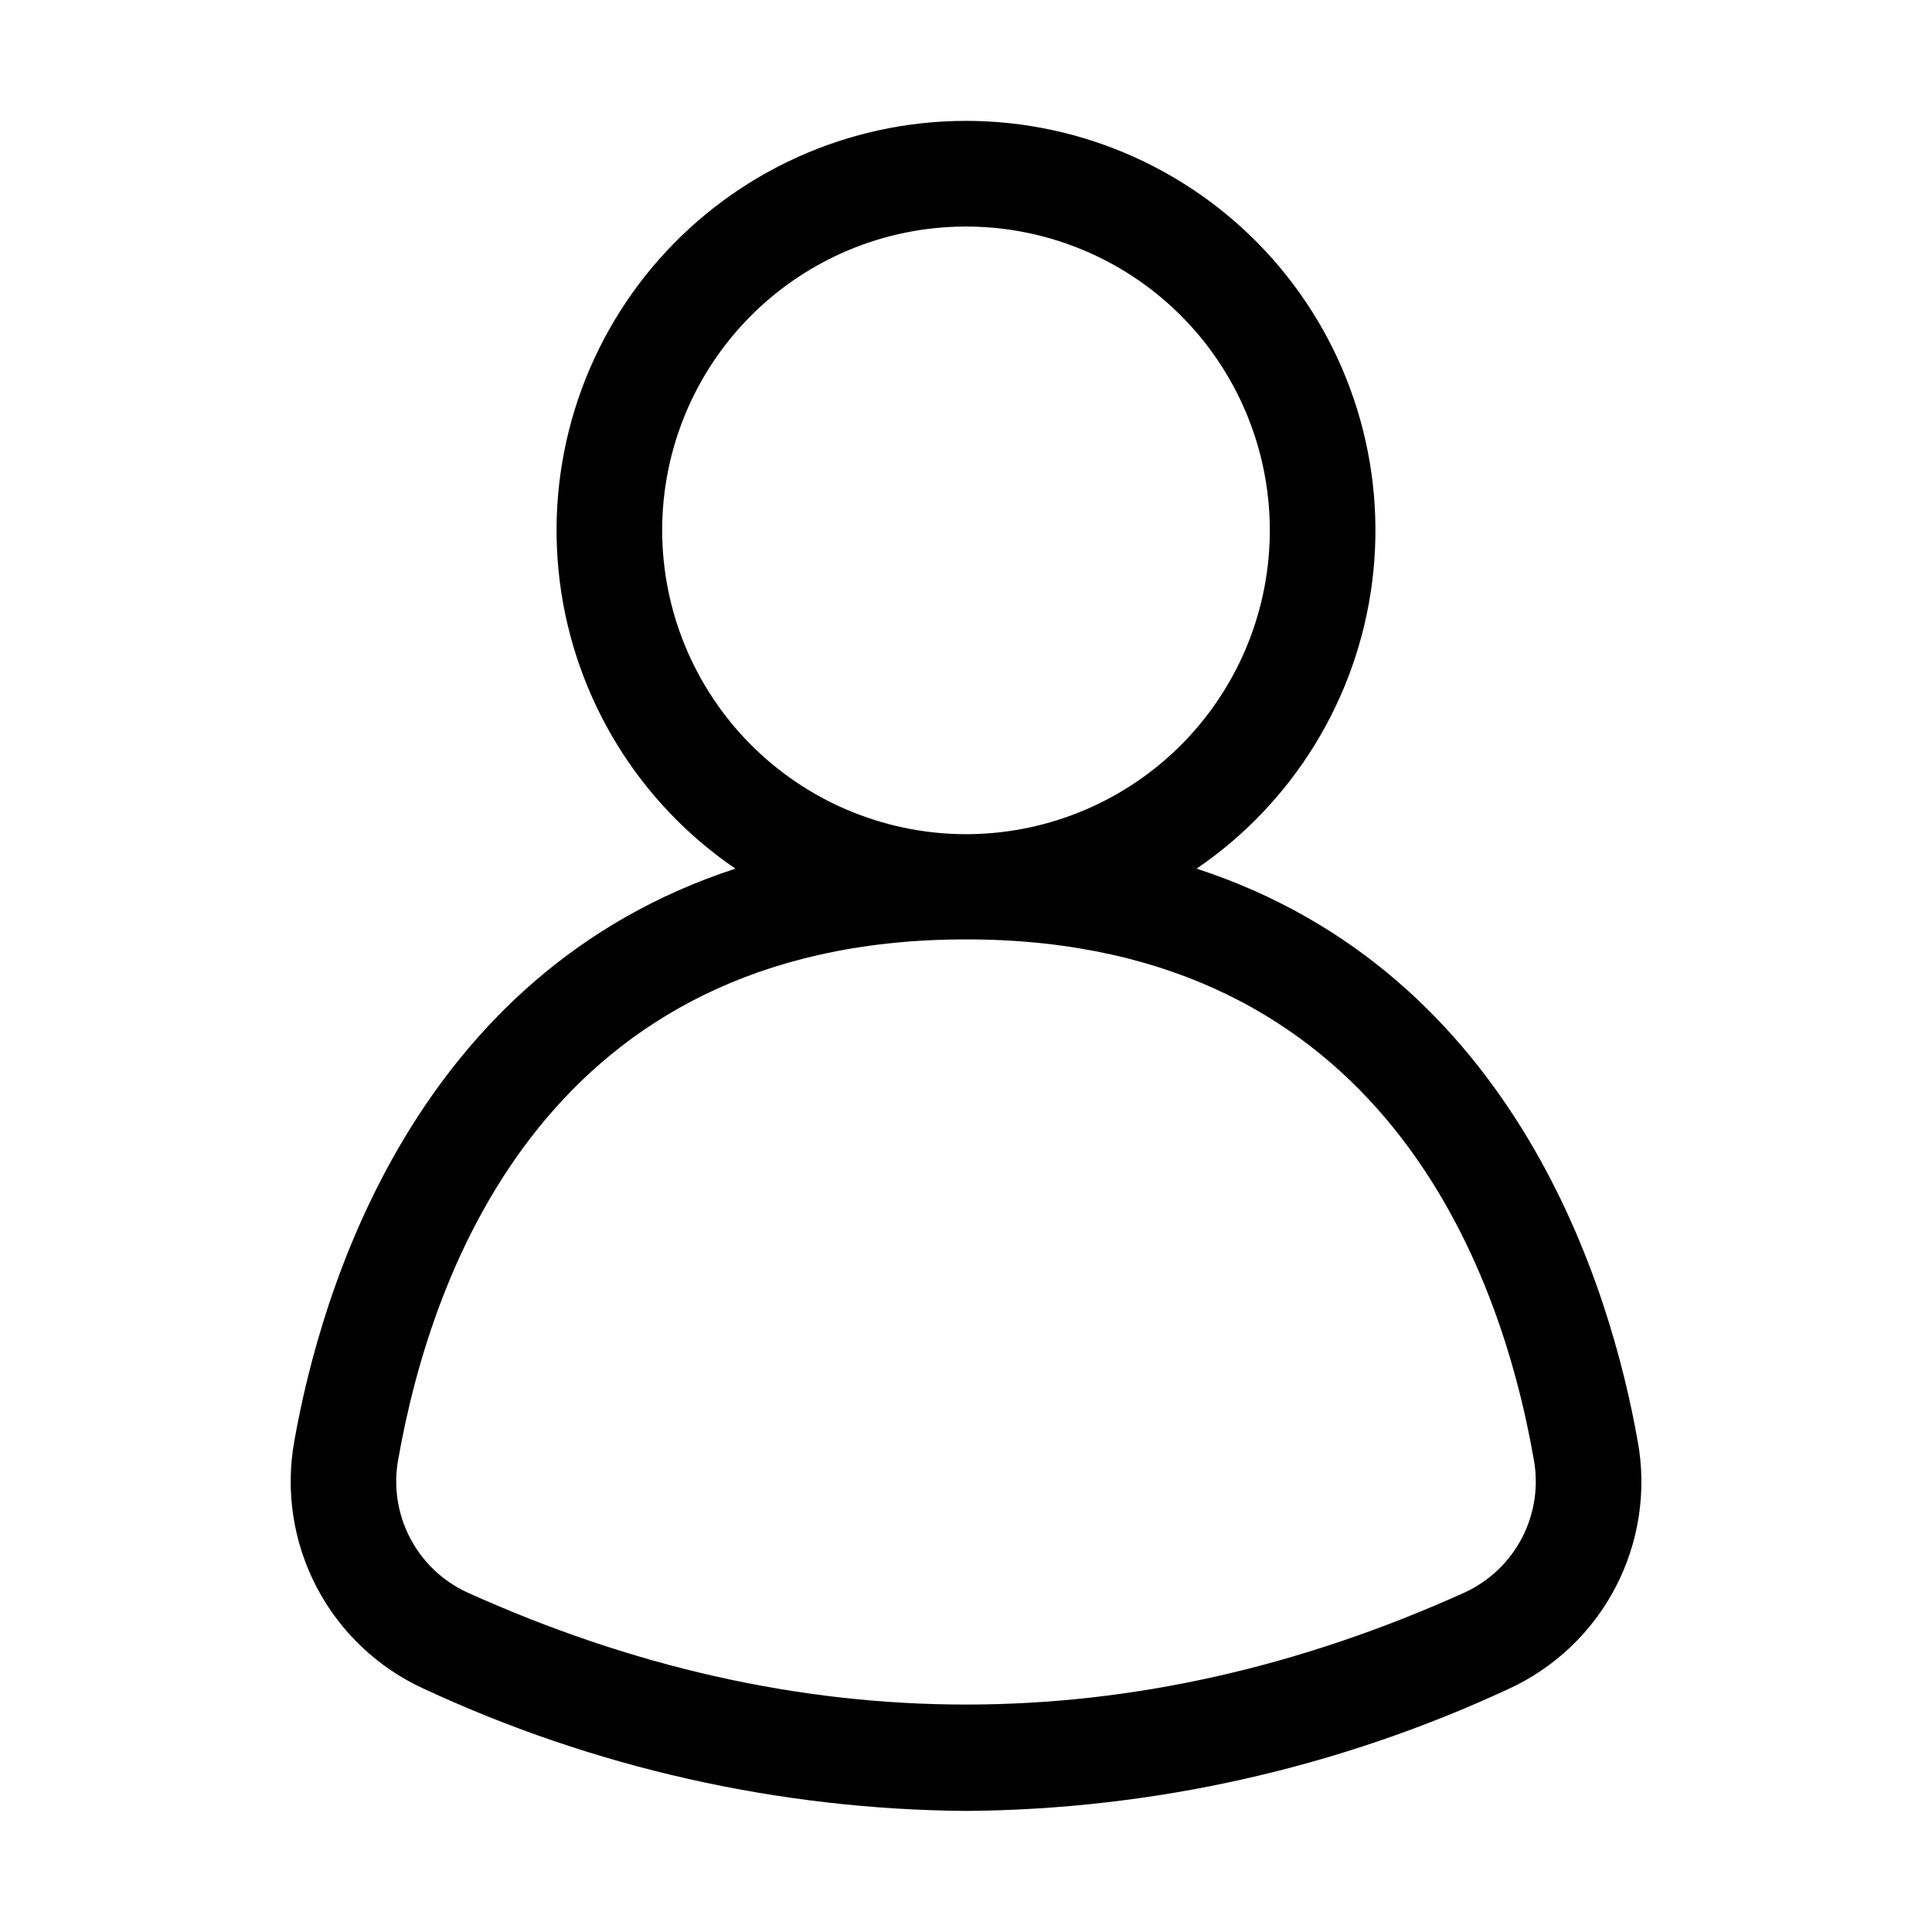
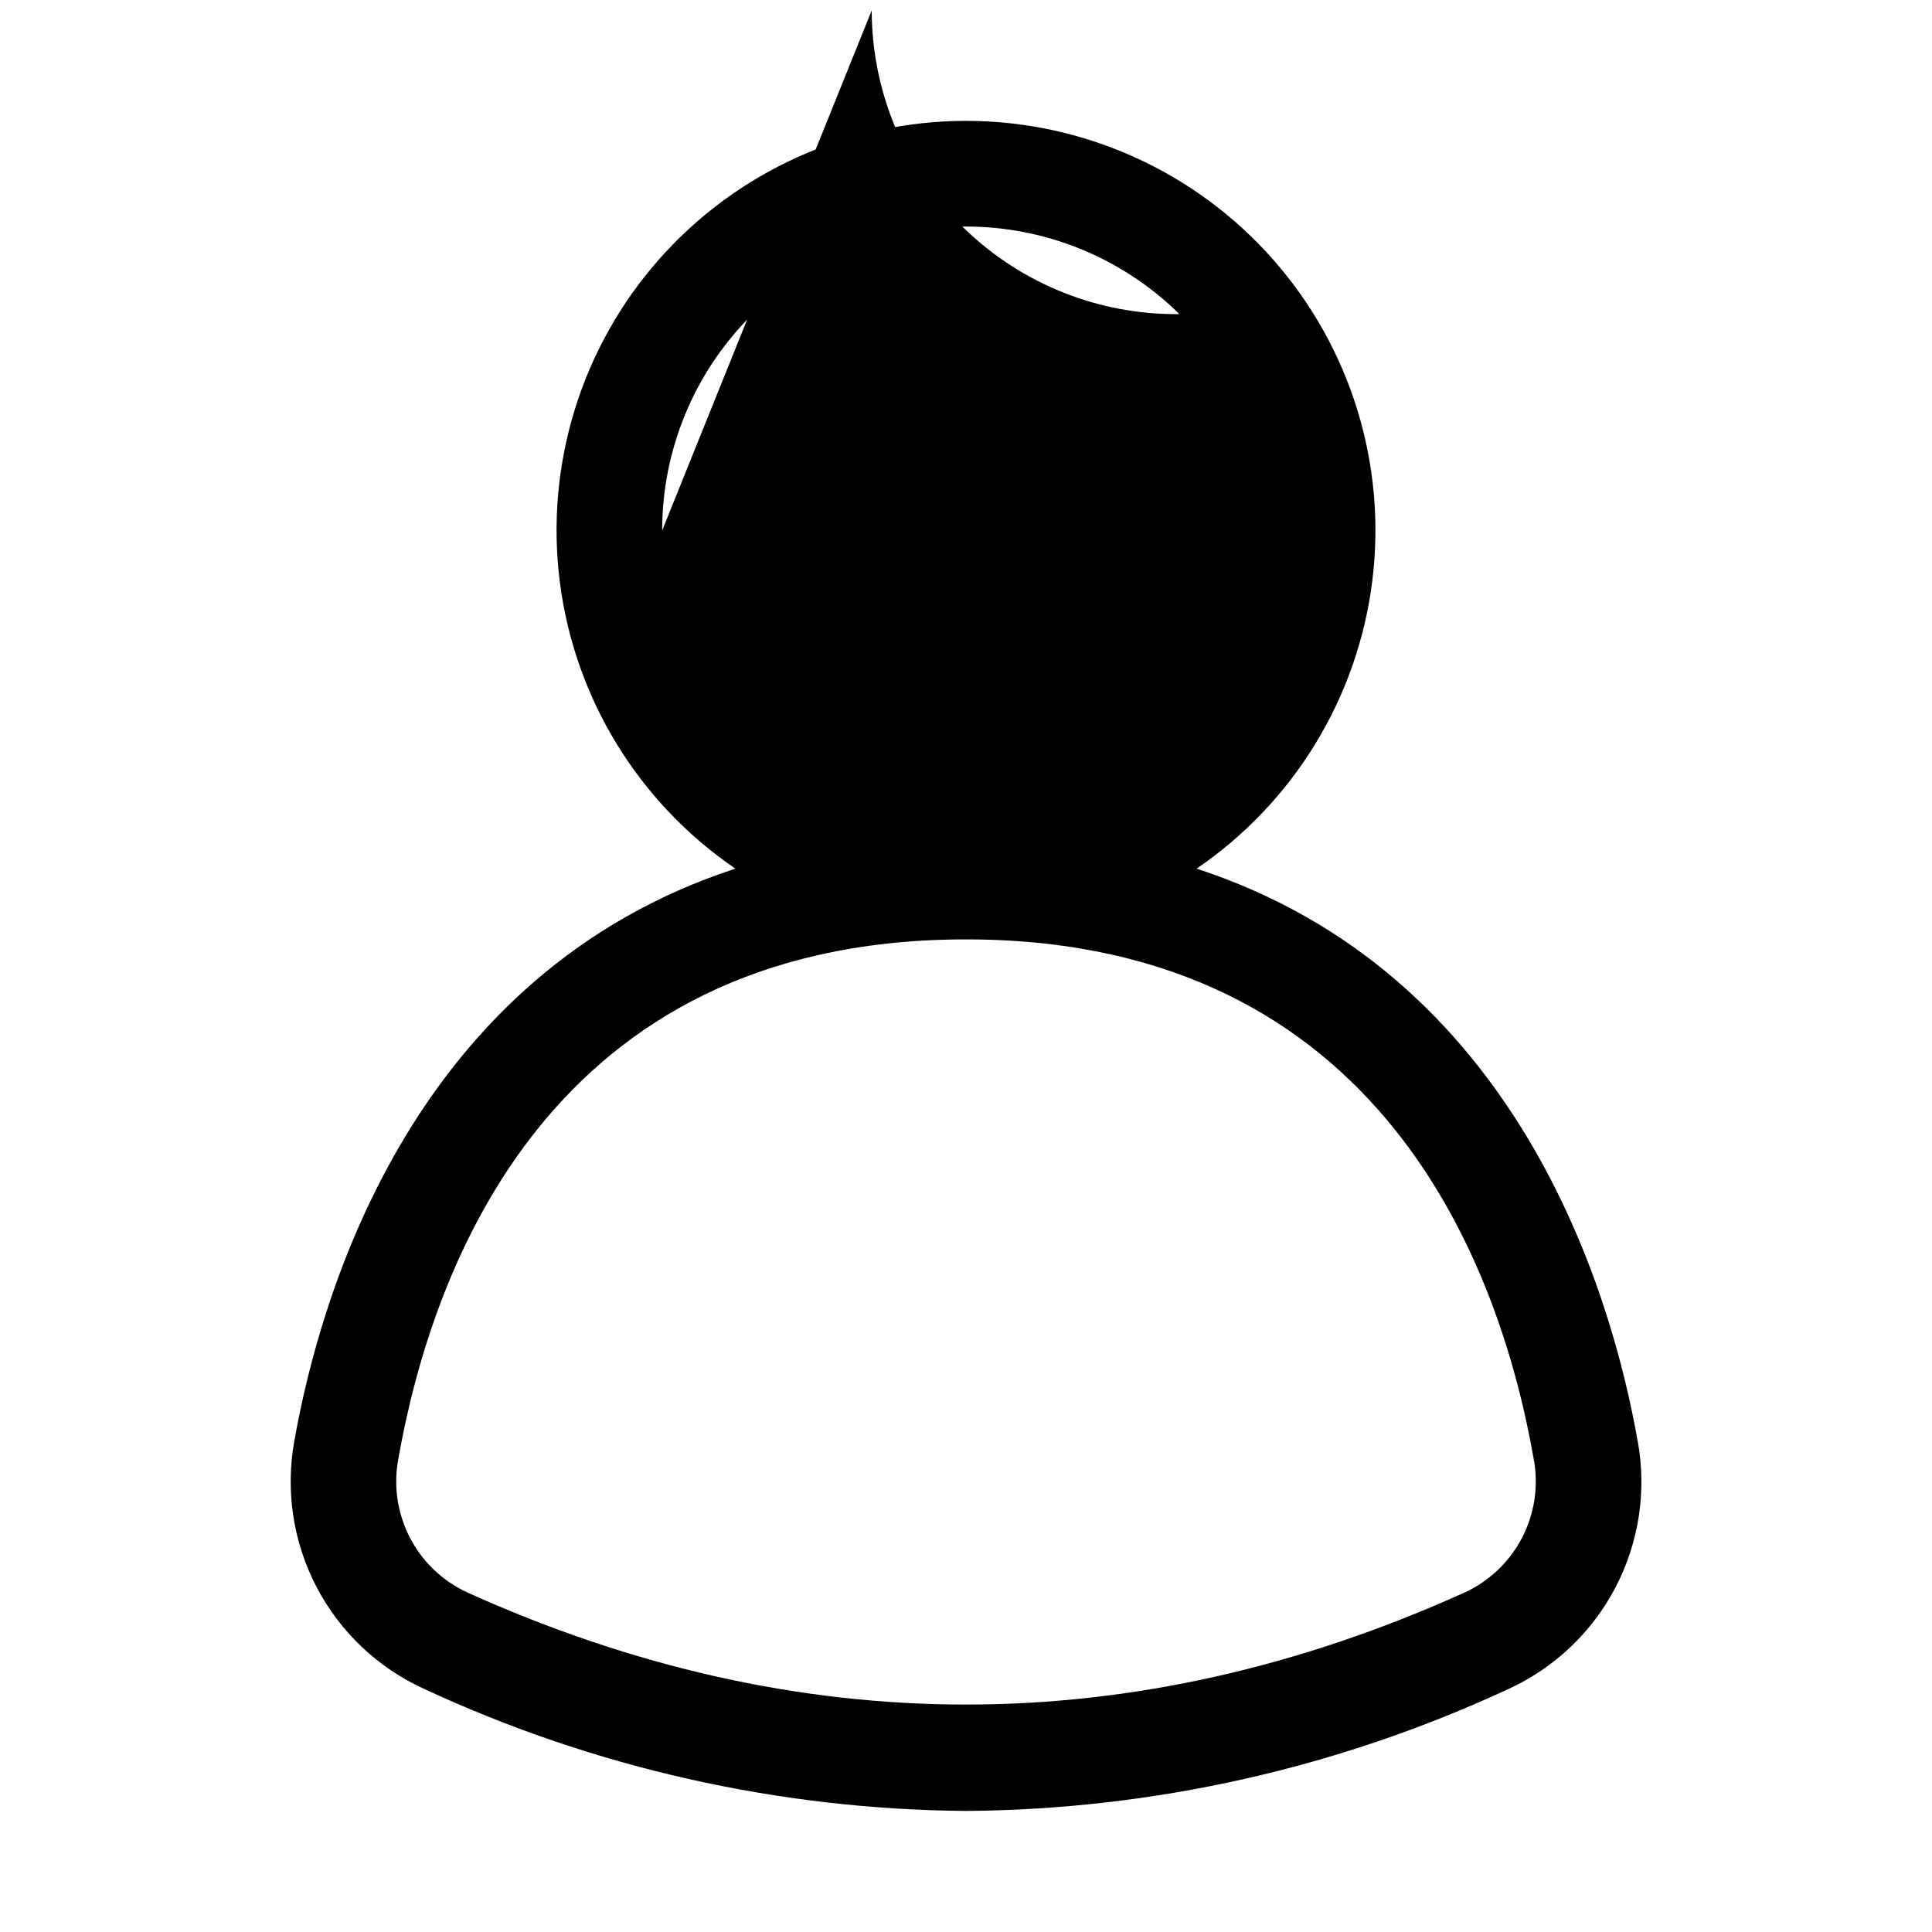
<svg xmlns="http://www.w3.org/2000/svg" fill="#000000" width="800px" height="800px" version="1.1" viewBox="144 144 512 512">
-   <path d="m578.01 525.95c-7.09-40.117-32-124.04-116.9-151.75 25.723-17.535 42.676-45.27 46.551-76.16 3.875-30.887-5.707-61.953-26.301-85.293-20.598-23.344-50.23-36.715-81.359-36.715-31.133 0-60.762 13.371-81.359 36.715-20.598 23.34-30.18 54.406-26.305 85.293 3.875 30.891 20.828 58.625 46.551 76.16-84.898 27.707-109.81 111.63-116.9 151.75-2.371 13.195-0.285 26.801 5.934 38.676 6.215 11.879 16.207 21.344 28.402 26.914 45.023 20.945 94.02 31.984 143.68 32.375 49.648-0.359 98.645-11.367 143.68-32.281 12.211-5.574 22.219-15.055 28.434-26.953 6.219-11.895 8.297-25.523 5.902-38.73zm-258.53-241.36c-0.008-21.297 8.418-41.73 23.441-56.828 15.02-15.098 35.41-23.629 56.707-23.727s41.766 8.246 56.926 23.203c15.156 14.961 23.773 35.316 23.957 56.613 0.184 21.297-8.074 41.797-22.973 57.02-14.898 15.219-35.219 23.914-56.516 24.188h-2.051c-21.16-0.293-41.355-8.898-56.227-23.953-14.875-15.055-23.23-35.355-23.266-56.516zm212.68 281.43c-87.699 39.605-176.61 39.605-264.31 0-6.562-3.019-11.926-8.141-15.238-14.559-3.312-6.414-4.387-13.754-3.051-20.848 9.051-51.312 40.492-136.87 148.9-137.66h3.078c108.41 0.793 139.95 86.488 148.9 137.66h0.004c1.336 7.094 0.262 14.434-3.051 20.848-3.312 6.418-8.676 11.539-15.234 14.559z" />
+   <path d="m578.01 525.95c-7.09-40.117-32-124.04-116.9-151.75 25.723-17.535 42.676-45.27 46.551-76.16 3.875-30.887-5.707-61.953-26.301-85.293-20.598-23.344-50.23-36.715-81.359-36.715-31.133 0-60.762 13.371-81.359 36.715-20.598 23.34-30.18 54.406-26.305 85.293 3.875 30.891 20.828 58.625 46.551 76.16-84.898 27.707-109.81 111.63-116.9 151.75-2.371 13.195-0.285 26.801 5.934 38.676 6.215 11.879 16.207 21.344 28.402 26.914 45.023 20.945 94.02 31.984 143.68 32.375 49.648-0.359 98.645-11.367 143.68-32.281 12.211-5.574 22.219-15.055 28.434-26.953 6.219-11.895 8.297-25.523 5.902-38.73zm-258.53-241.36c-0.008-21.297 8.418-41.73 23.441-56.828 15.02-15.098 35.41-23.629 56.707-23.727s41.766 8.246 56.926 23.203h-2.051c-21.16-0.293-41.355-8.898-56.227-23.953-14.875-15.055-23.23-35.355-23.266-56.516zm212.68 281.43c-87.699 39.605-176.61 39.605-264.31 0-6.562-3.019-11.926-8.141-15.238-14.559-3.312-6.414-4.387-13.754-3.051-20.848 9.051-51.312 40.492-136.87 148.9-137.66h3.078c108.41 0.793 139.95 86.488 148.9 137.66h0.004c1.336 7.094 0.262 14.434-3.051 20.848-3.312 6.418-8.676 11.539-15.234 14.559z" />
</svg>